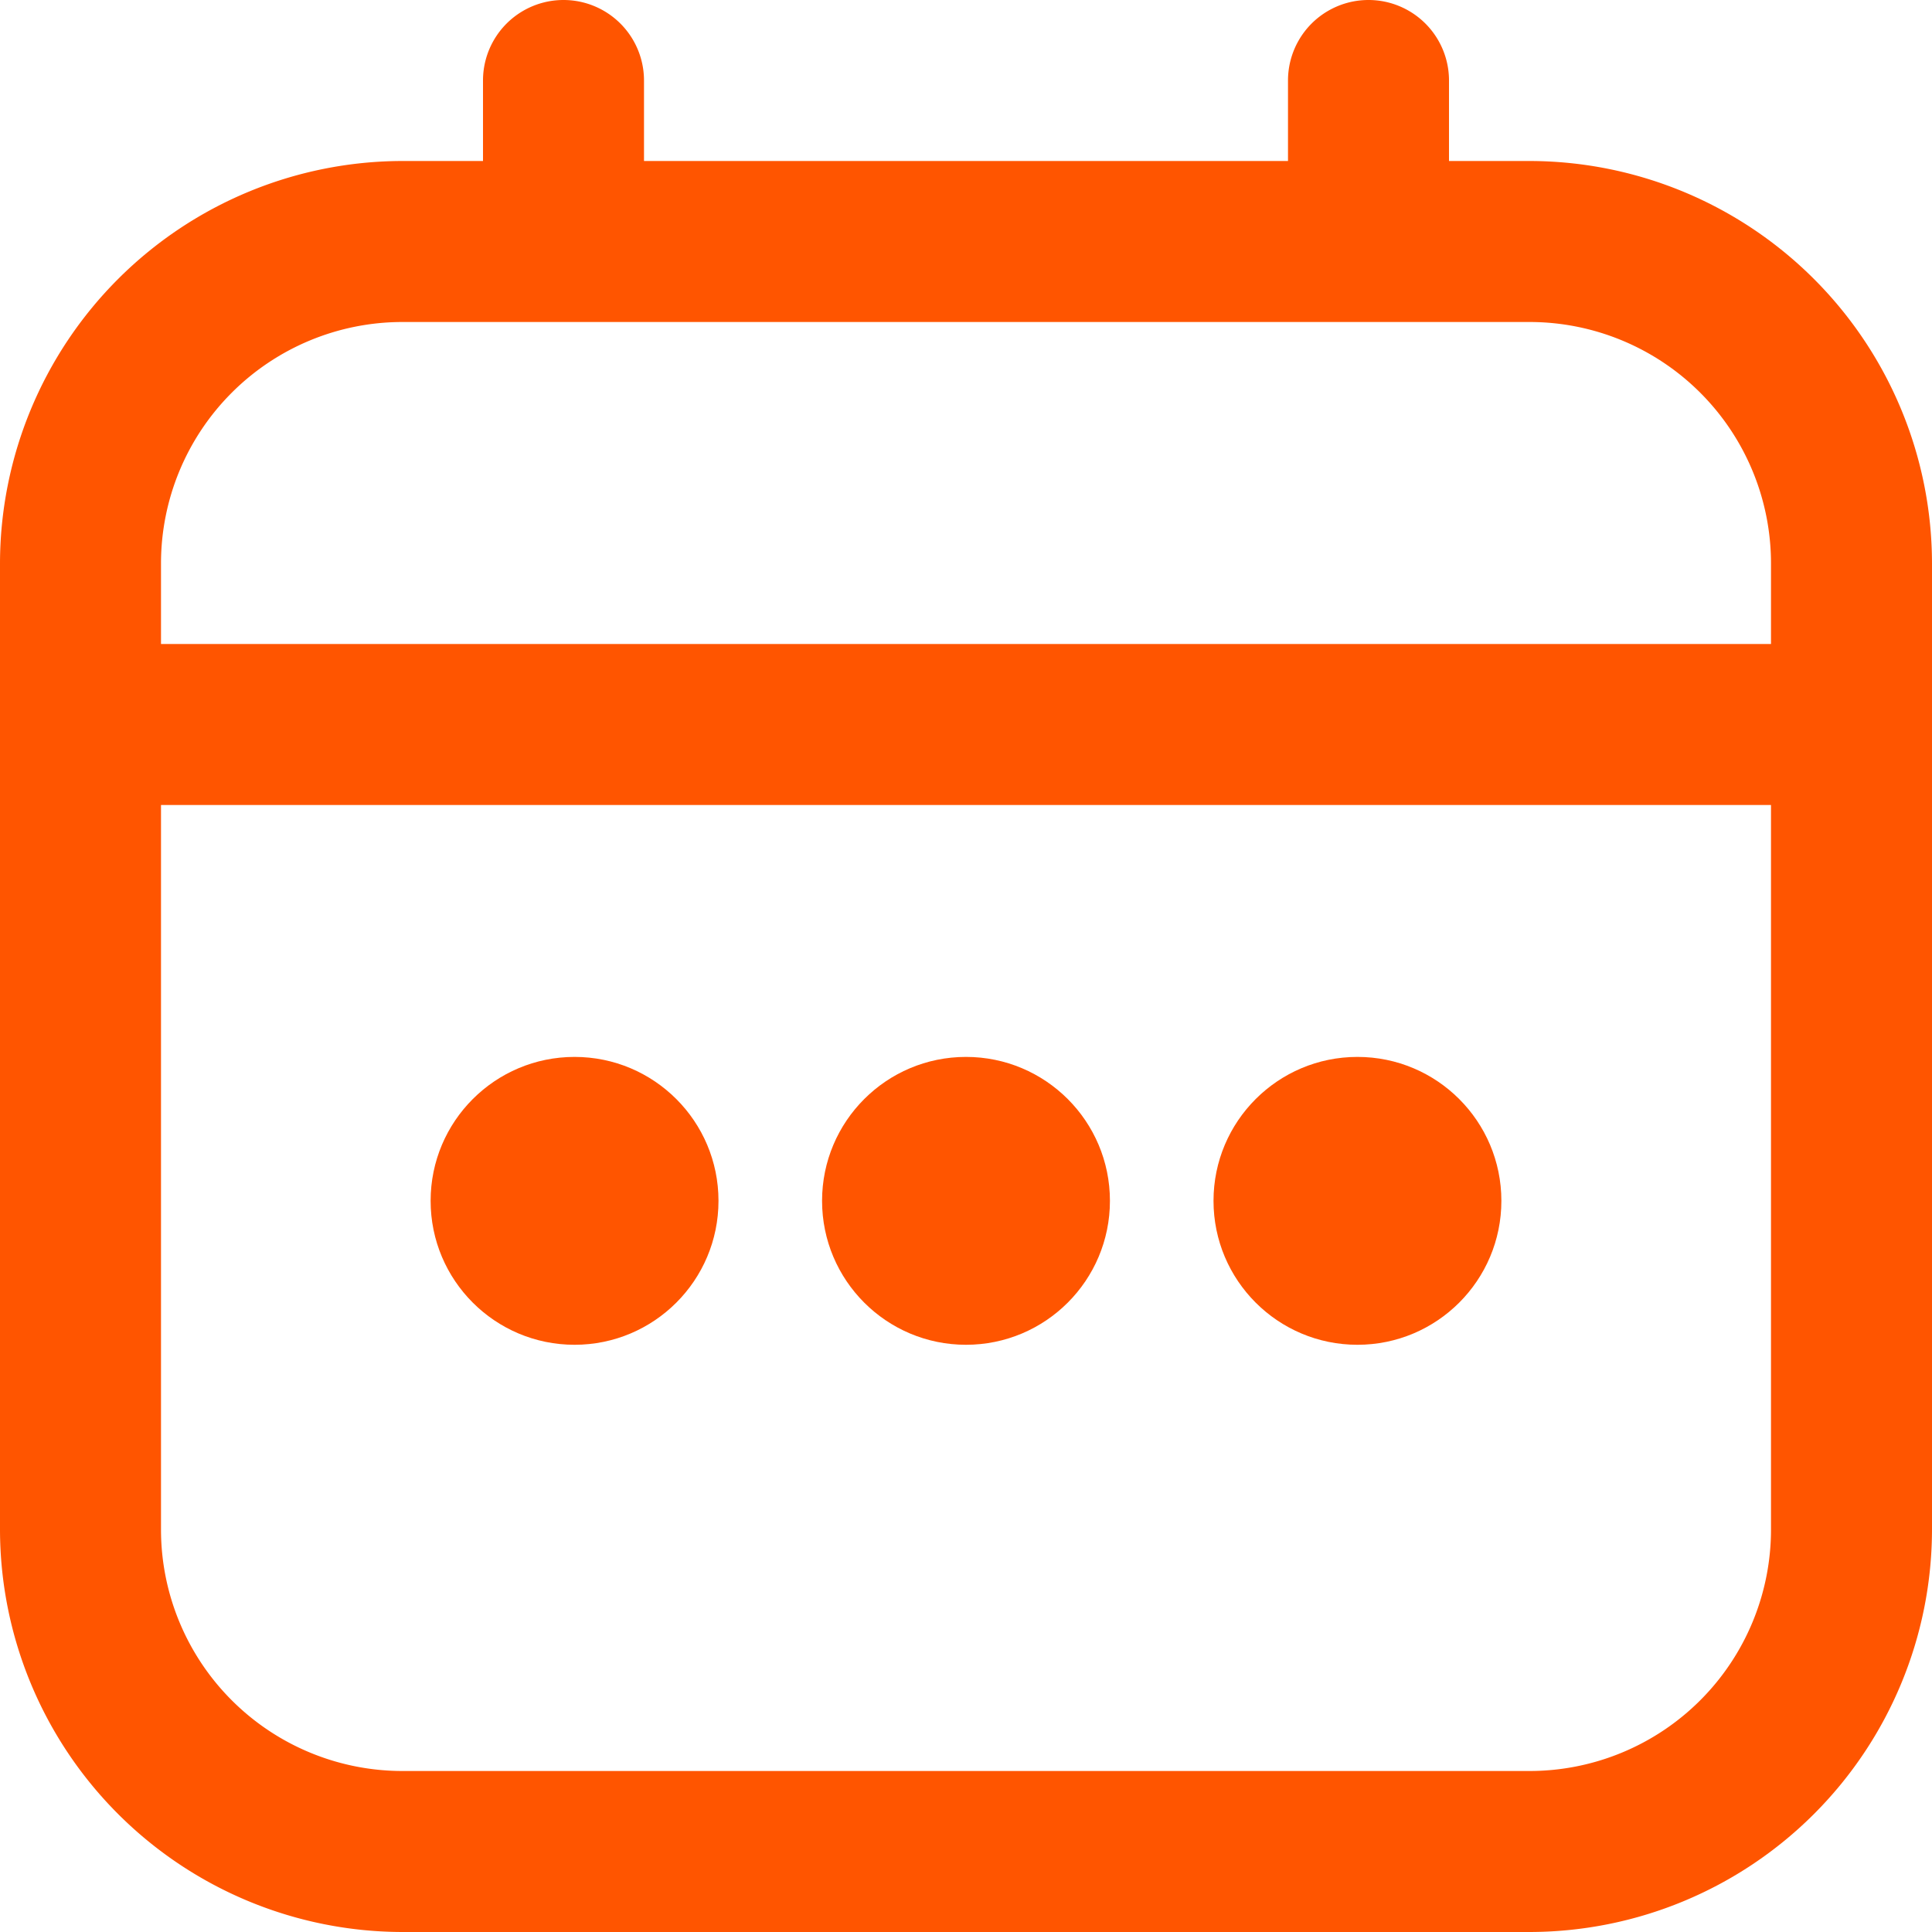
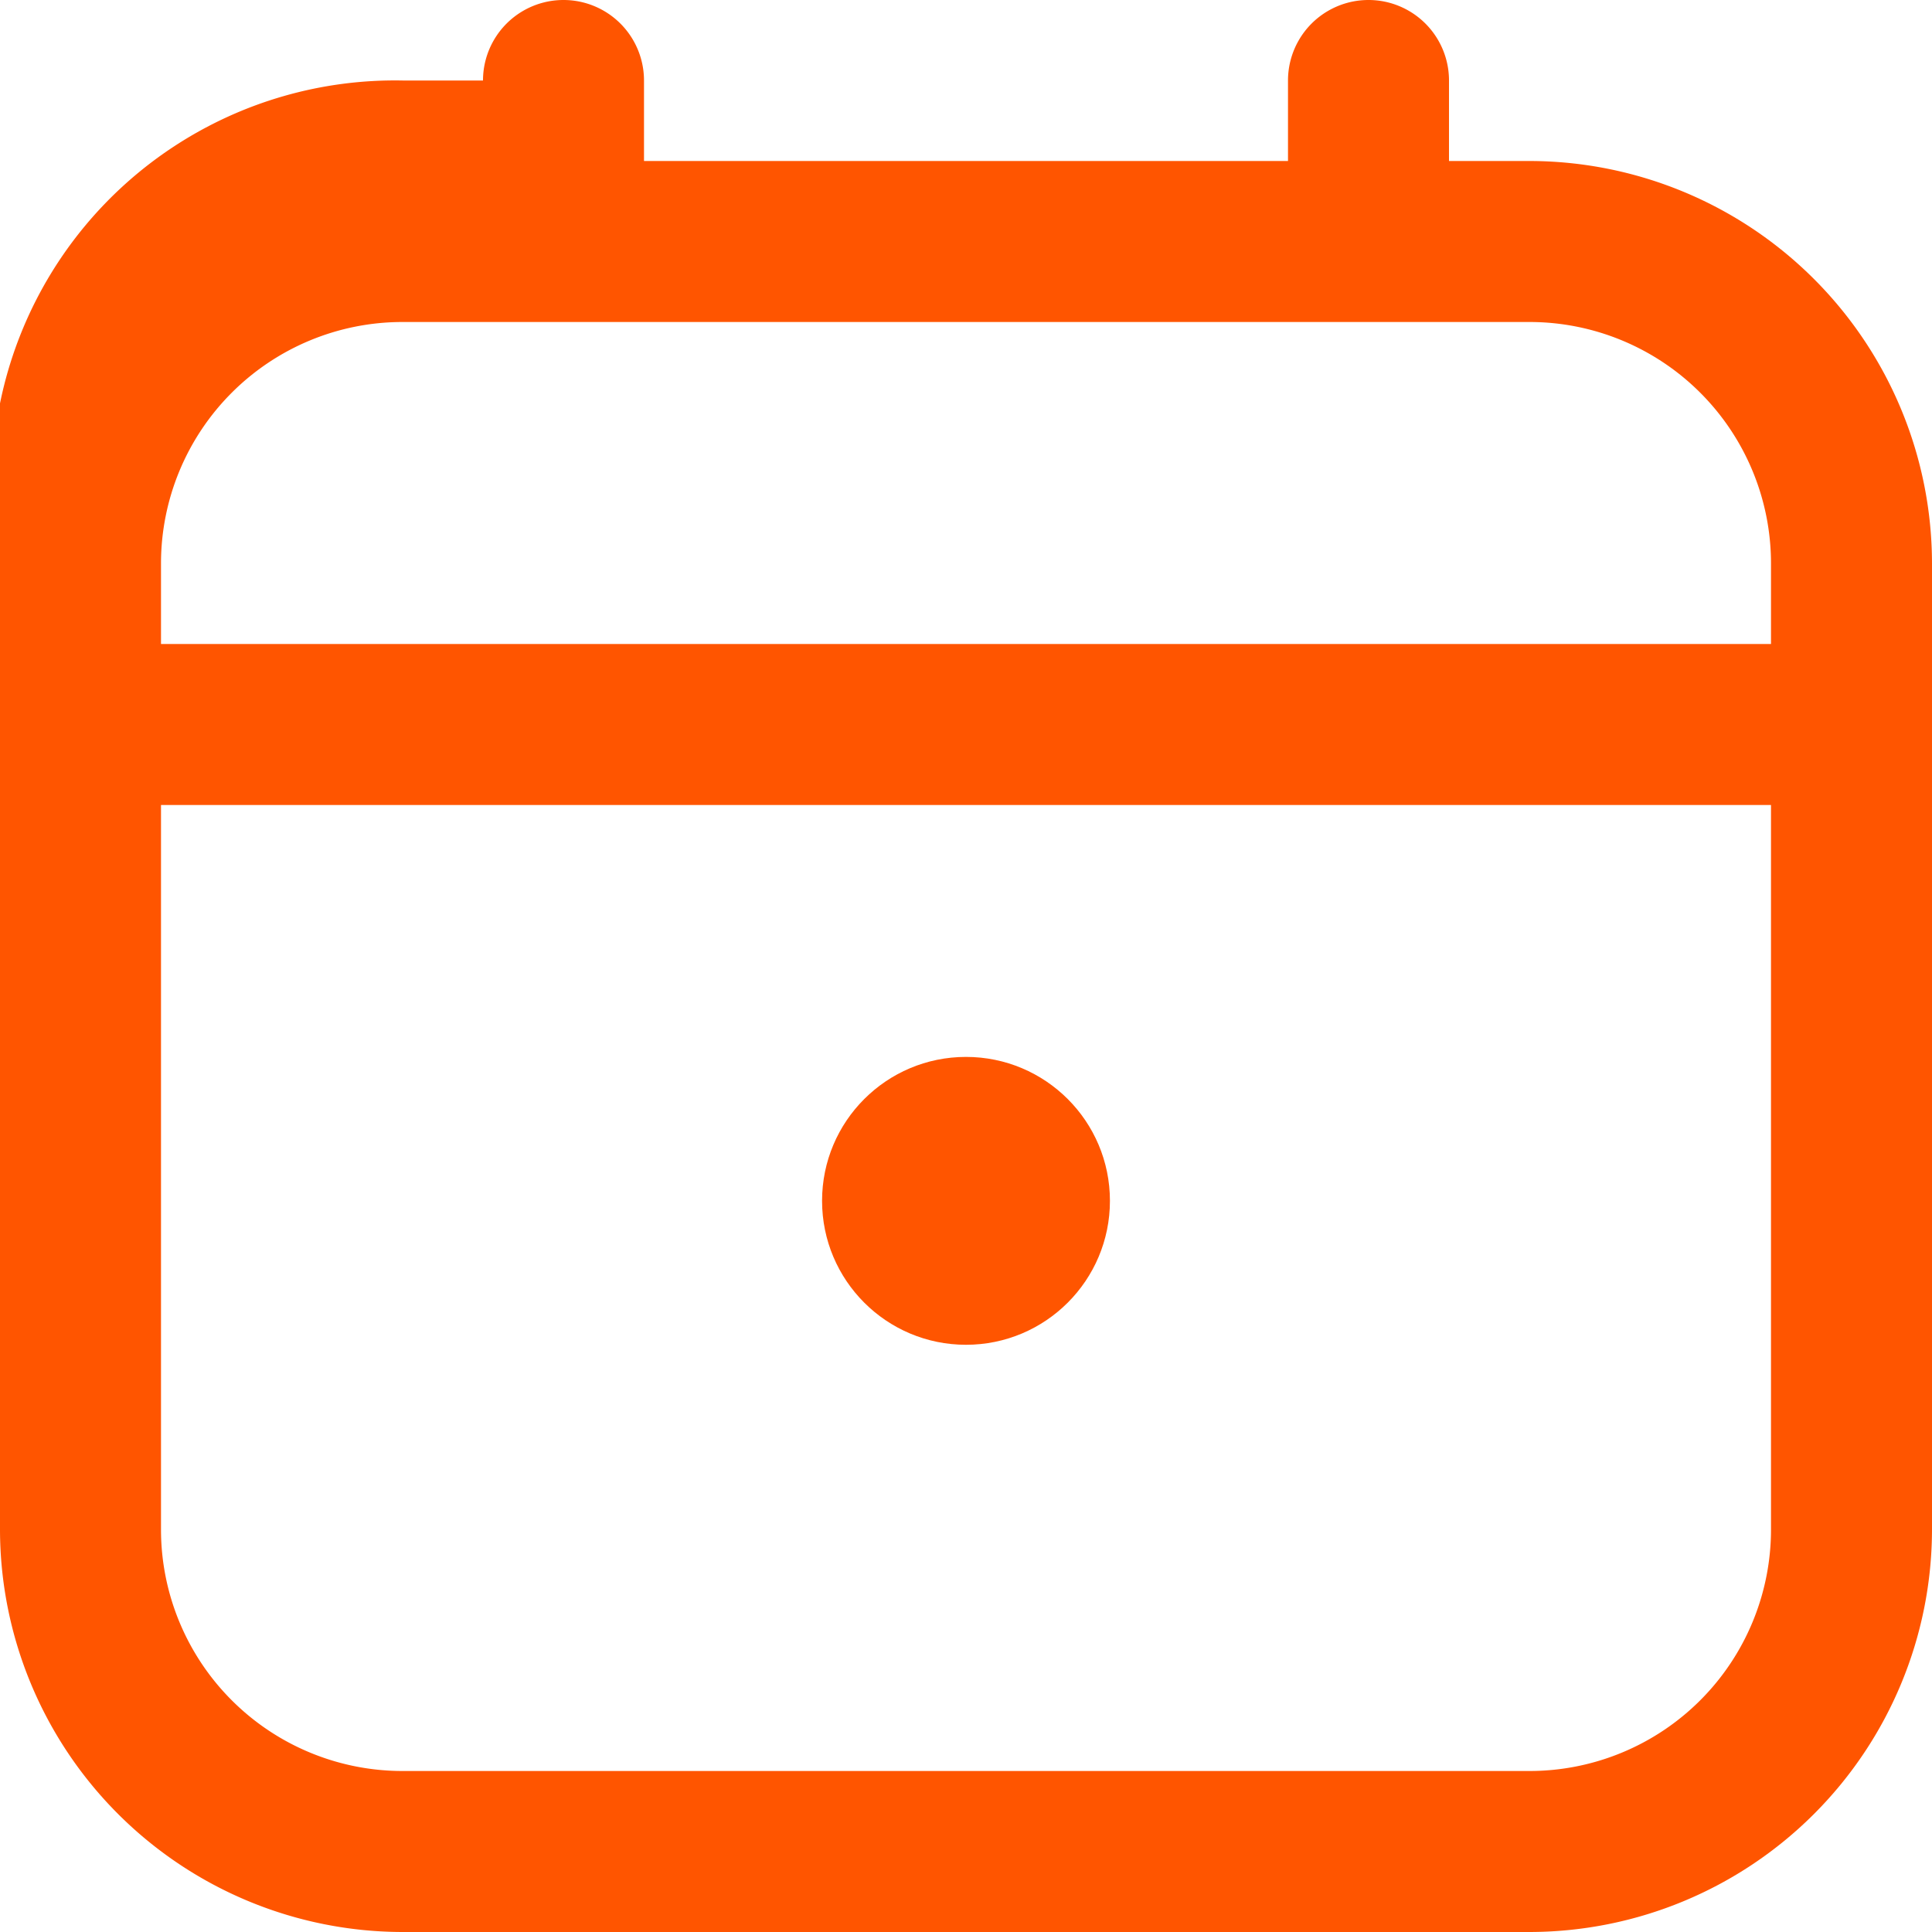
<svg xmlns="http://www.w3.org/2000/svg" id="calendar-2" width="18" height="18" viewBox="0 0 18 18">
-   <path id="Path_78" data-name="Path 78" d="M14.25,1.5H13.5V.75a.75.75,0,1,0-1.5,0V1.5H6V.75a.75.75,0,1,0-1.5,0V1.5H3.75A3.755,3.755,0,0,0,0,5.25v9A3.755,3.755,0,0,0,3.75,18h10.5A3.754,3.754,0,0,0,18,14.25v-9A3.754,3.754,0,0,0,14.25,1.5ZM1.5,5.25A2.25,2.25,0,0,1,3.75,3h10.5A2.25,2.25,0,0,1,16.5,5.25V6H1.5ZM14.25,16.5H3.75A2.25,2.25,0,0,1,1.5,14.25V7.5h15v6.75A2.25,2.25,0,0,1,14.25,16.5Z" fill="#f50" />
+   <path id="Path_78" data-name="Path 78" d="M14.25,1.5H13.5V.75a.75.75,0,1,0-1.5,0V1.5H6V.75a.75.75,0,1,0-1.5,0H3.75A3.755,3.755,0,0,0,0,5.25v9A3.755,3.755,0,0,0,3.75,18h10.5A3.754,3.754,0,0,0,18,14.25v-9A3.754,3.754,0,0,0,14.25,1.5ZM1.5,5.25A2.25,2.25,0,0,1,3.75,3h10.5A2.25,2.25,0,0,1,16.5,5.25V6H1.5ZM14.25,16.5H3.75A2.25,2.25,0,0,1,1.5,14.25V7.5h15v6.75A2.25,2.25,0,0,1,14.25,16.5Z" fill="#f50" />
  <circle id="Ellipse_7" data-name="Ellipse 7" cx="1.341" cy="1.341" r="1.341" transform="translate(7.659 9.847)" fill="#f50" />
-   <circle id="Ellipse_8" data-name="Ellipse 8" cx="1.341" cy="1.341" r="1.341" transform="translate(4.012 9.847)" fill="#f50" />
-   <circle id="Ellipse_9" data-name="Ellipse 9" cx="1.341" cy="1.341" r="1.341" transform="translate(11.306 9.847)" fill="#f50" />
</svg>